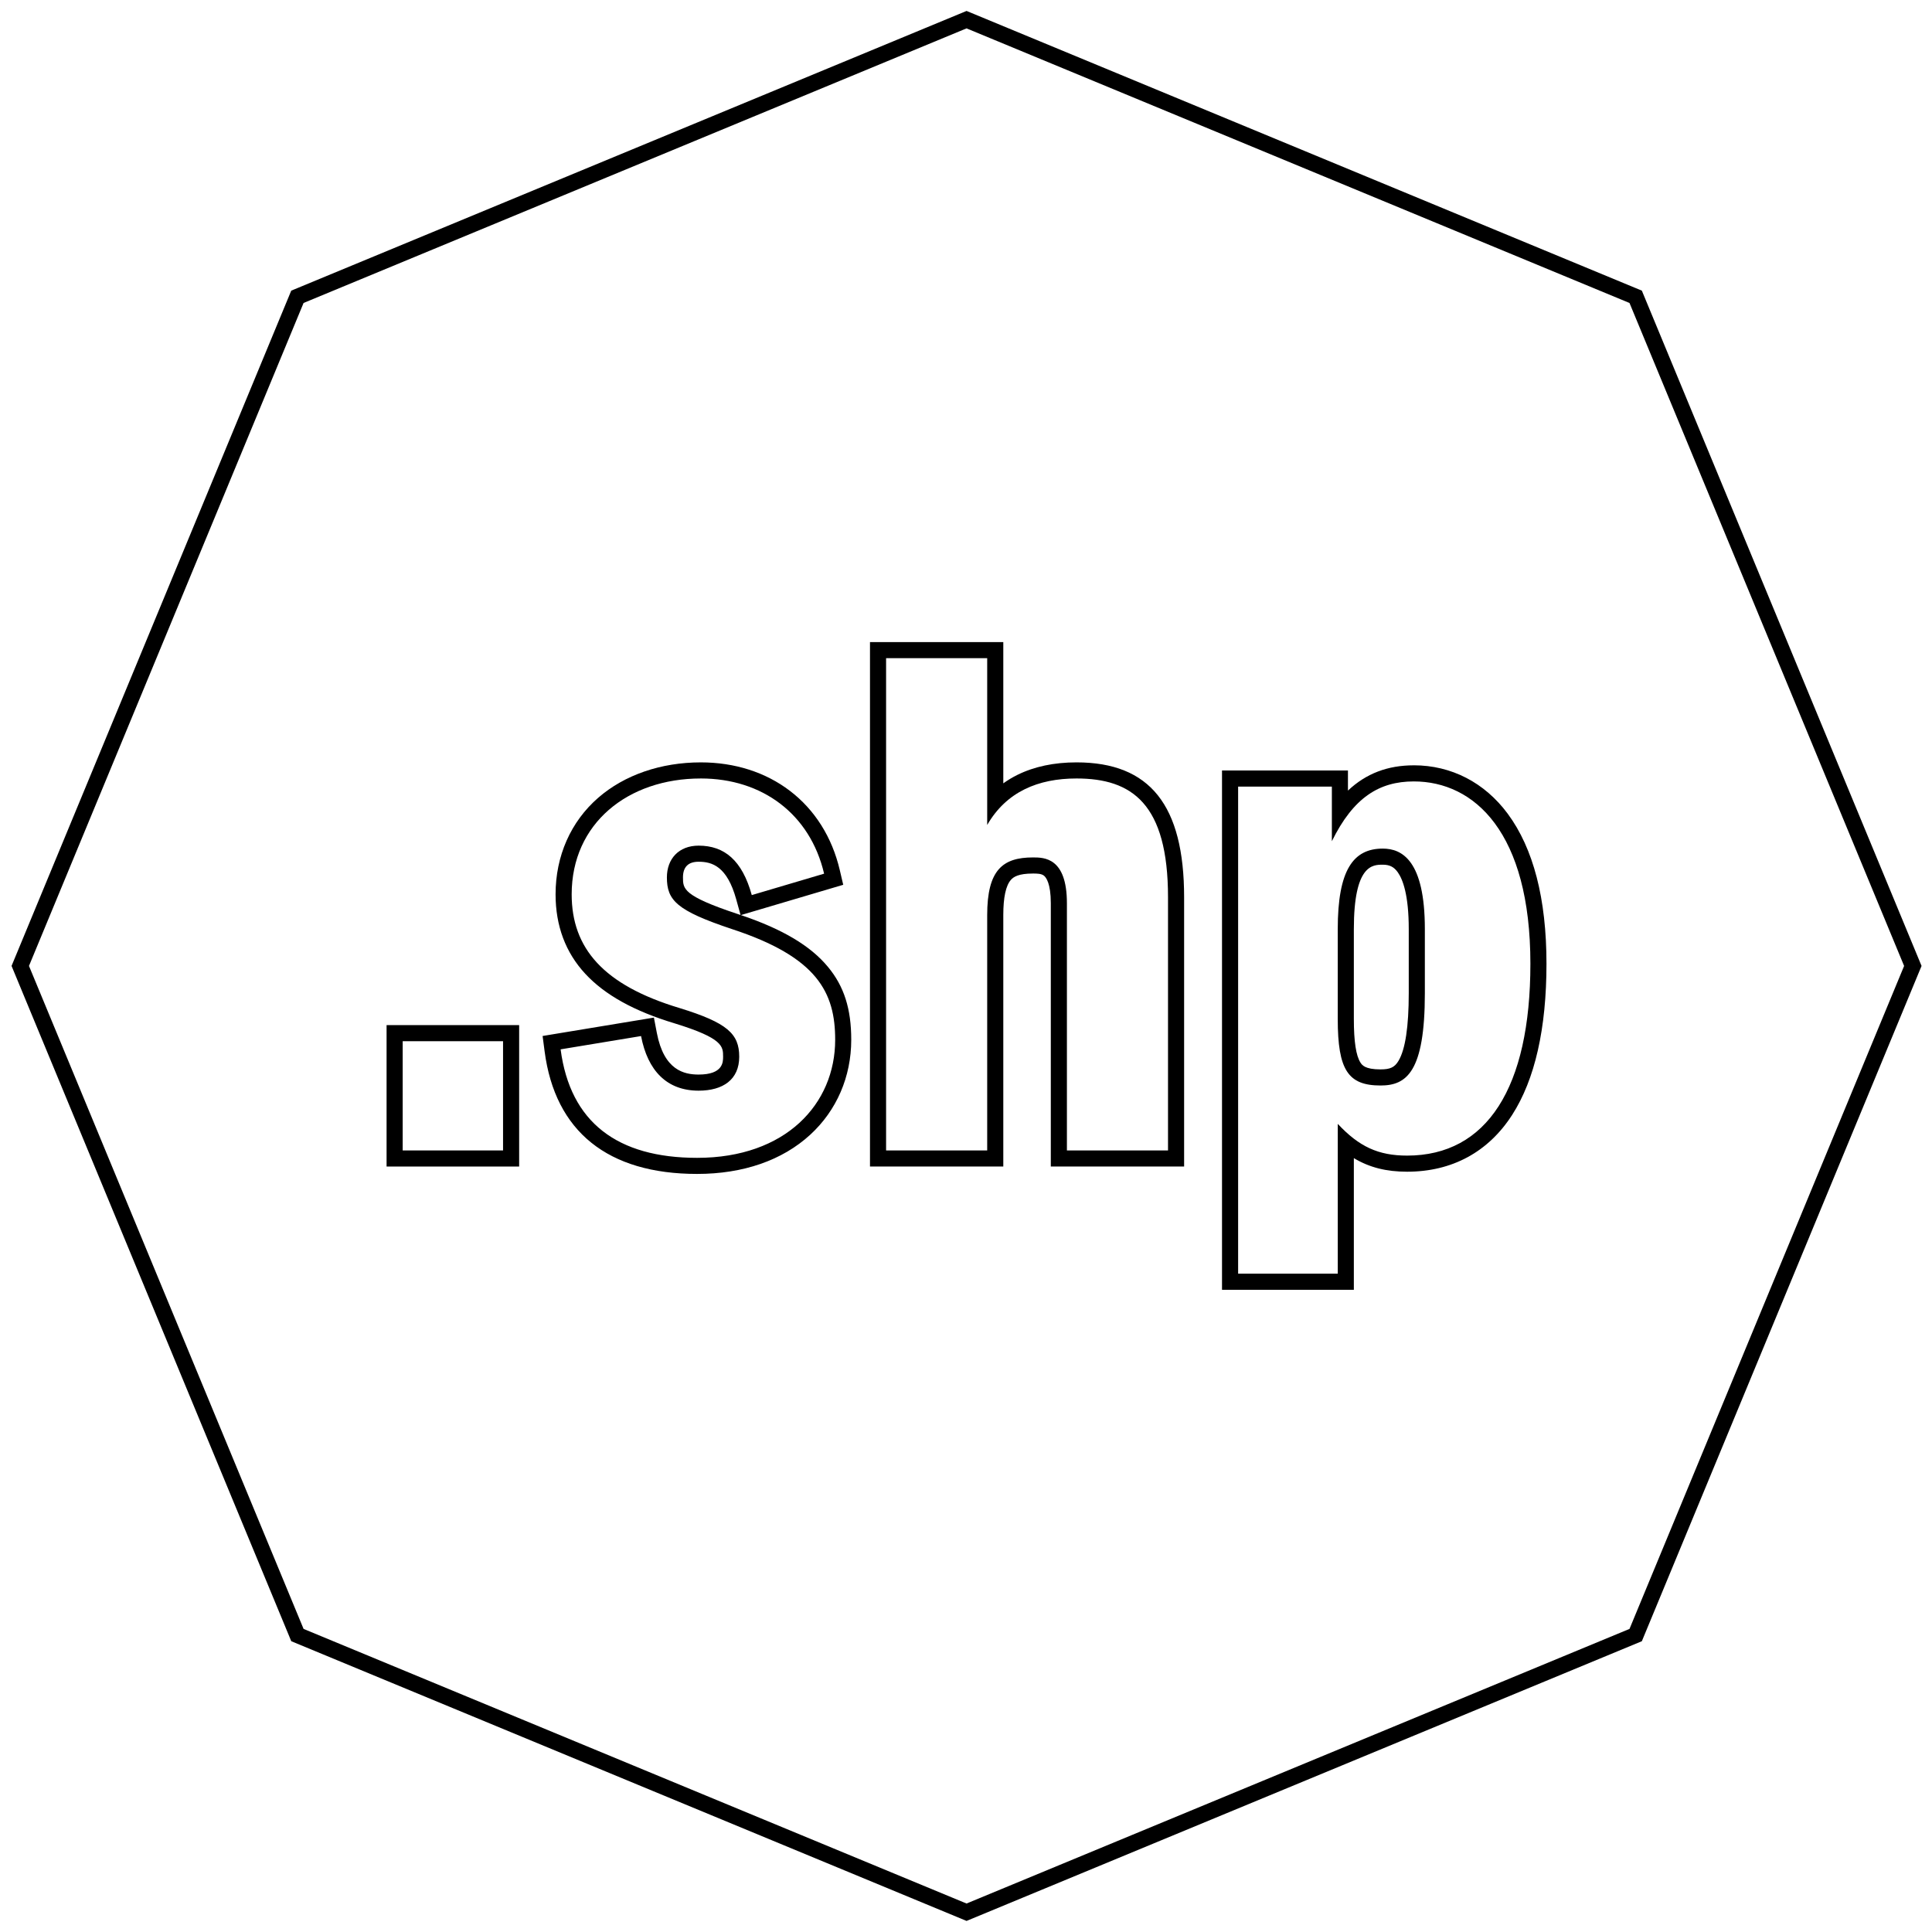
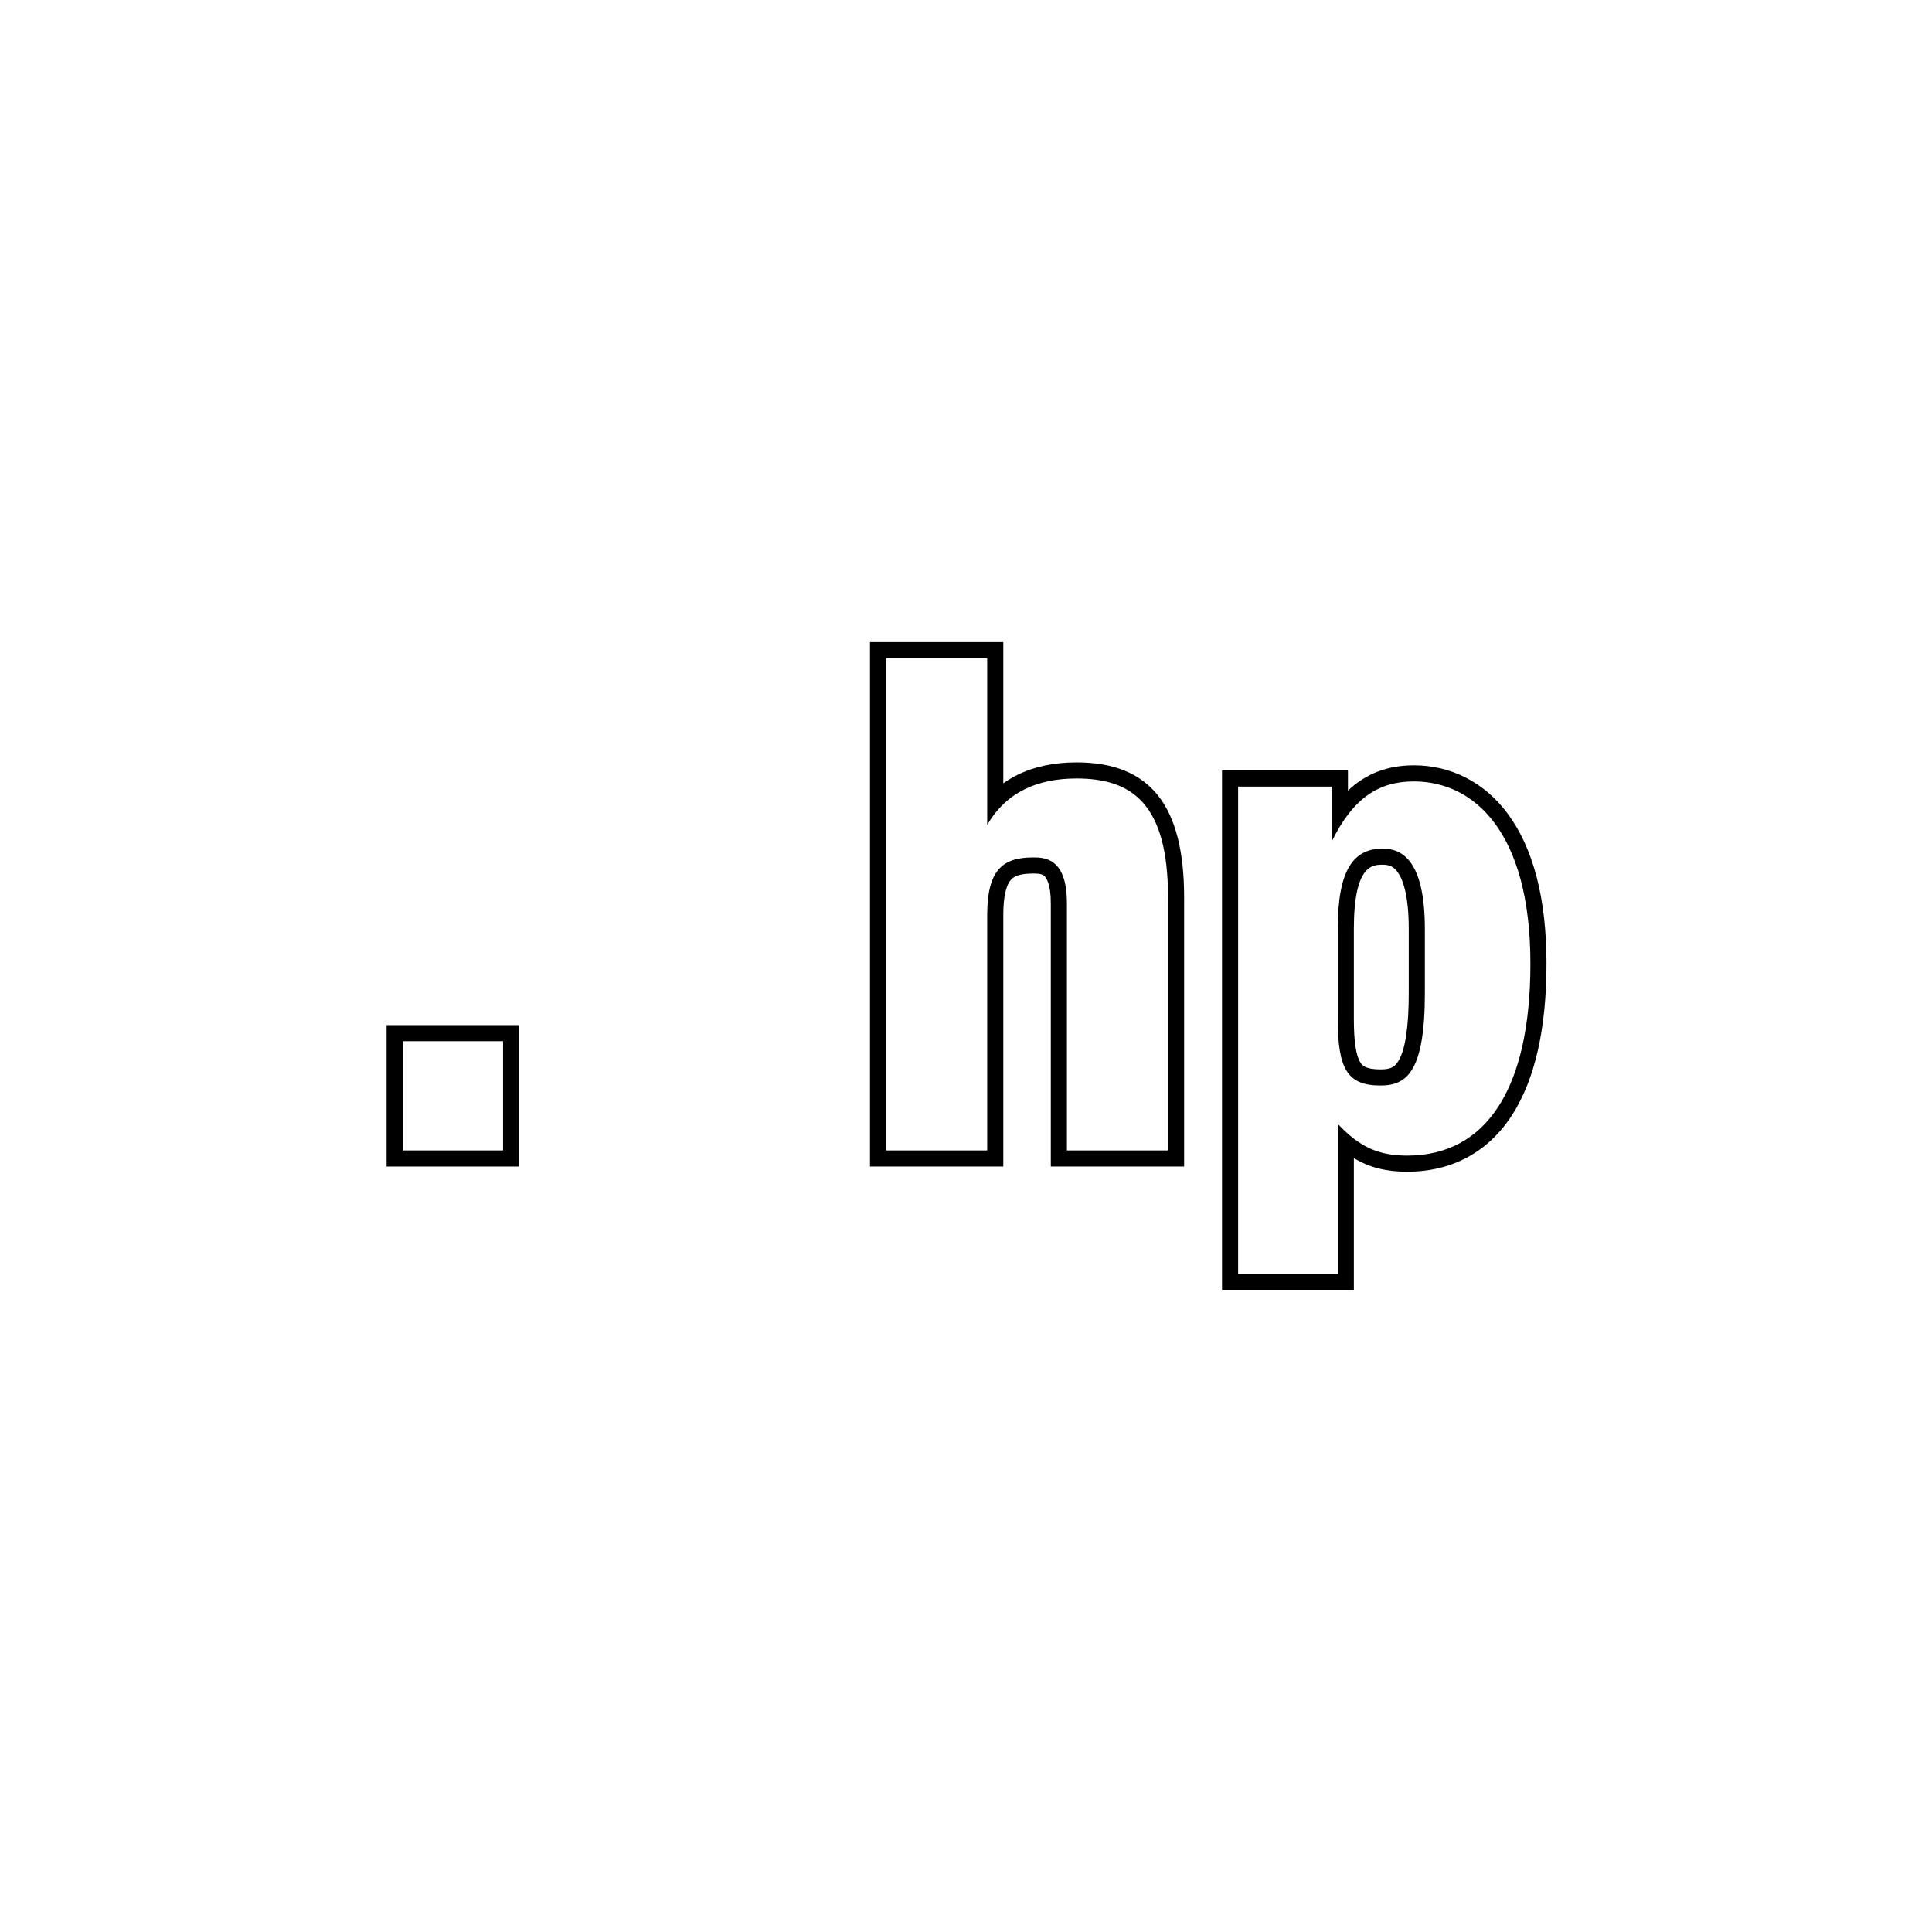
<svg xmlns="http://www.w3.org/2000/svg" id="Layer_1" viewBox="0 0 1080 1080">
  <g>
    <path d="M281.21,582.04v61.06h-56.11v-61.06h56.11m9-9h-74.11v79.06h74.11v-79.06h0Z" />
-     <path d="M391.78,435.17c34.24,0,61.06,19.8,68.9,53.22l-40.43,11.97c-5.36-19.39-15.27-27.64-29.71-27.64-11.14,0-17.74,7.43-17.74,17.74,0,12.79,5.36,18.56,36.31,28.88,47.86,15.68,57.76,35.48,57.76,61.89,0,35.89-27.64,66.01-77.15,66.01-44.56,0-70.96-19.8-76.33-60.65l44.97-7.43c3.71,19.39,14.44,30.53,32.18,30.53,13.62,0,22.69-6.19,22.69-18.98s-6.6-18.98-33.42-27.23c-42.49-12.79-60.24-33.42-60.24-63.54,0-39.61,31.36-64.77,72.2-64.77m0-9c-22.31,0-42.66,7.01-57.32,19.74-15.4,13.38-23.88,32.57-23.88,54.03,0,17.57,5.58,32.51,16.58,44.38,10.98,11.85,27.34,20.93,50.03,27.76,27.04,8.32,27.04,12.87,27.04,18.62,0,2.99,0,9.98-13.69,9.98-8.11,0-19.35-2.41-23.34-23.22l-1.65-8.62-8.66,1.43-44.97,7.43-8.59,1.42,1.13,8.63c5.88,44.8,35.36,68.48,85.25,68.48,25.73,0,47.6-7.58,63.22-21.91,14.78-13.56,22.93-32.42,22.93-53.1,0-17.3-4.01-29.85-13-40.71-9.8-11.83-25.31-21.07-48.68-28.98l8.62-2.55,40.43-11.97,8.15-2.41-1.94-8.27c-4.3-18.32-13.93-33.62-27.85-44.24-13.65-10.42-30.88-15.92-49.81-15.92h0Zm22.2,85.3c-.68-.23-1.38-.46-2.07-.69-30.11-10.04-30.11-13.91-30.11-20.33,0-5.8,2.94-8.74,8.74-8.74,7.52,0,15.9,2.5,21.03,21.04l2.41,8.72h0Z" />
    <path d="M551.85,367.92v93.24c10.73-18.57,28.47-25.99,49.92-25.99,30.94,0,51.16,14.03,51.16,66.42v141.51h-56.52v-138.21c0-25.58-12.79-25.58-18.98-25.58-16.92,0-25.58,7.01-25.58,32.18v131.61h-56.52V367.92h56.52m9-9h-74.52v293.18h74.52v-140.61c0-9.8,1.42-16.4,4.22-19.61,1.45-1.66,4.17-3.57,12.36-3.57,2.19,0,4.67,0,6.17,1.21,1.15,.92,3.81,4.27,3.81,15.37v147.21h74.52v-150.51c0-51.46-19.12-75.42-60.16-75.42-12.52,0-23.61,2.34-32.97,6.96-2.8,1.38-5.45,2.97-7.95,4.76v-78.97h0Z" />
    <path d="M790.31,436.82c33.83,0,65.19,28.47,65.19,101.9,0,69.31-24.34,107.27-68.9,107.27-16.09,0-26.82-4.95-38.78-17.74v83.75h-55.7V439.71h52.4v30.53c11.97-24.34,26.4-33.42,45.8-33.42m-18.57,169.98c14.44,0,24.75-7.43,24.75-51.57v-35.89c0-38.37-12.79-44.97-23.52-44.97-16.5,0-25.17,11.97-25.17,44.97v50.33c0,28.47,5.78,37.13,23.93,37.13m18.57-178.98c-14.6,0-26.67,4.57-36.8,14.13v-11.24h-70.4v290.29h73.7v-73.6c8.79,5.28,18.24,7.59,29.78,7.59,25.07,0,45.38-10.99,58.73-31.78,12.72-19.81,19.17-48.24,19.17-84.49s-7.29-64.43-21.67-83.85c-12.92-17.45-31.57-27.06-52.51-27.06h0Zm-18.57,169.98c-8.76,0-10.36-2.46-11.22-3.79-2.49-3.85-3.71-11.81-3.71-24.34v-50.33c0-35.97,10.52-35.97,16.17-35.97,3.84,0,6.28,1.24,8.42,4.28,2.78,3.95,6.1,12.65,6.1,31.69v35.89c0,18.68-1.92,31.38-5.7,37.74-2.17,3.66-4.62,4.83-10.06,4.83h0Z" />
  </g>
-   <path d="M540.3,15.86l370.6,153.51,153.51,370.6-153.51,370.6-370.6,153.51-370.6-153.51L16.2,539.96,169.7,169.36,540.3,15.86m0-9.74L162.81,162.47,6.46,539.96l156.36,377.49,377.49,156.36,377.49-156.36,156.36-377.49-156.36-377.49L540.3,6.11h0Z" />
</svg>